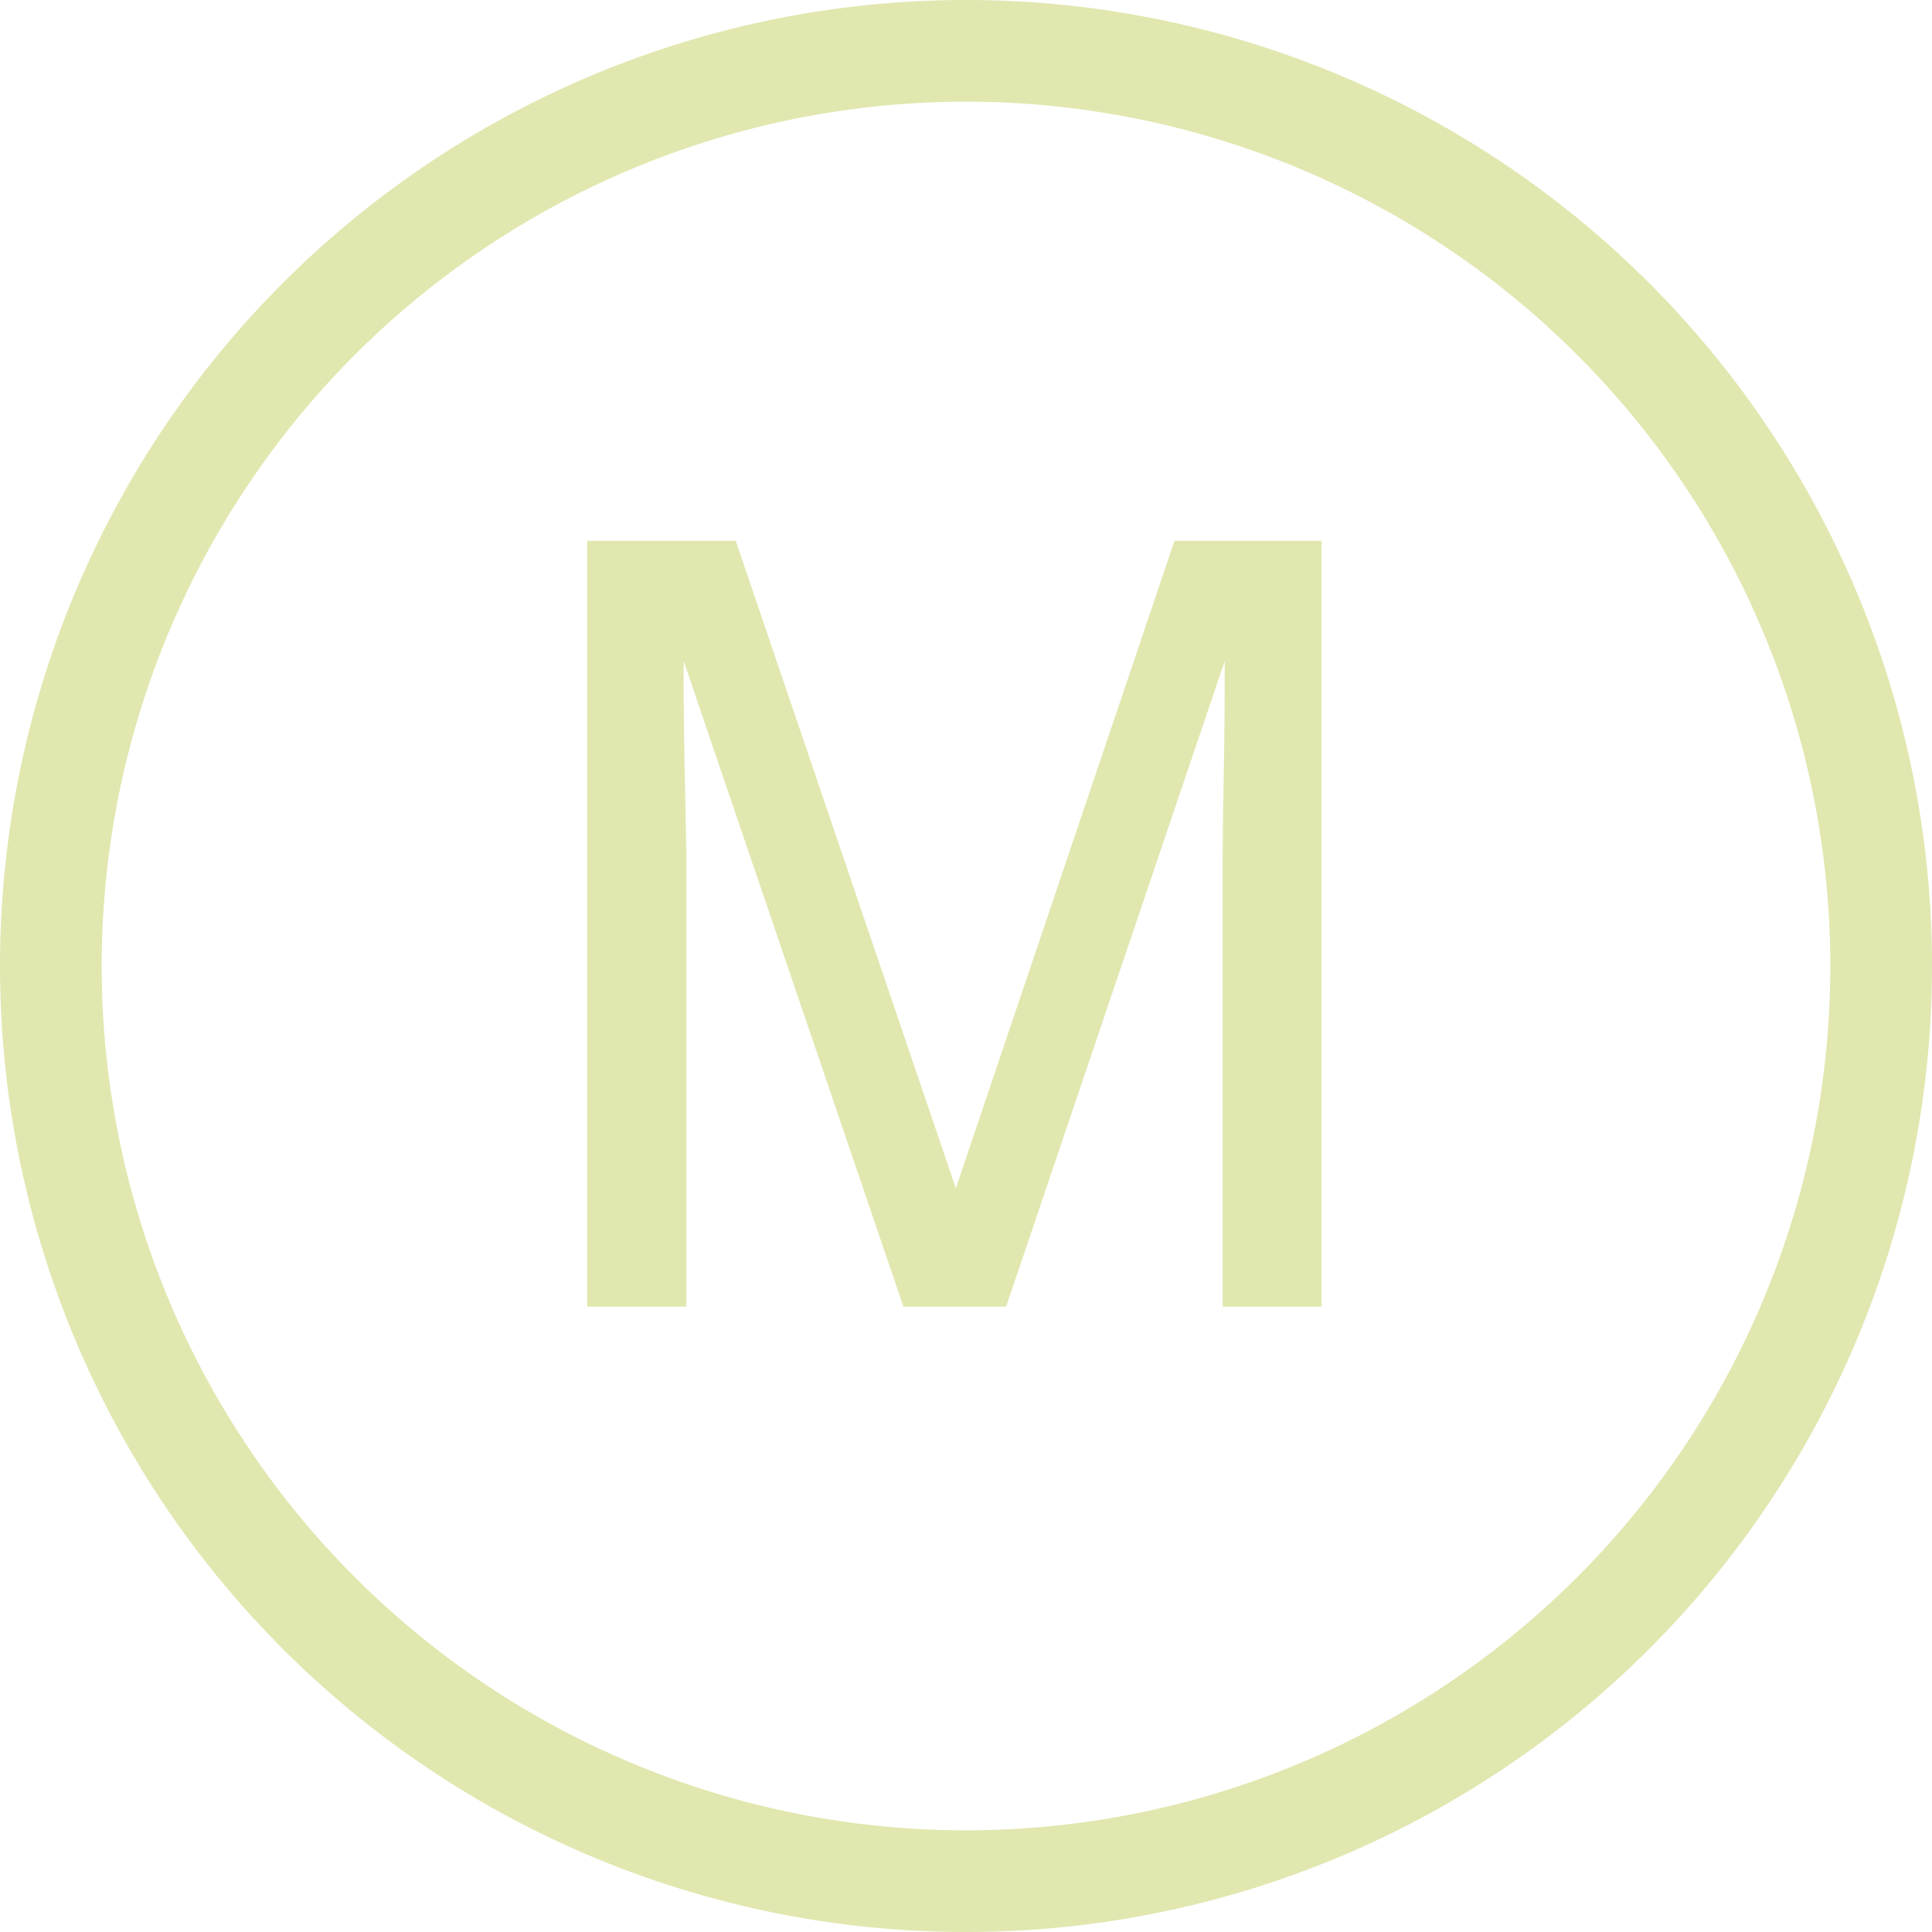
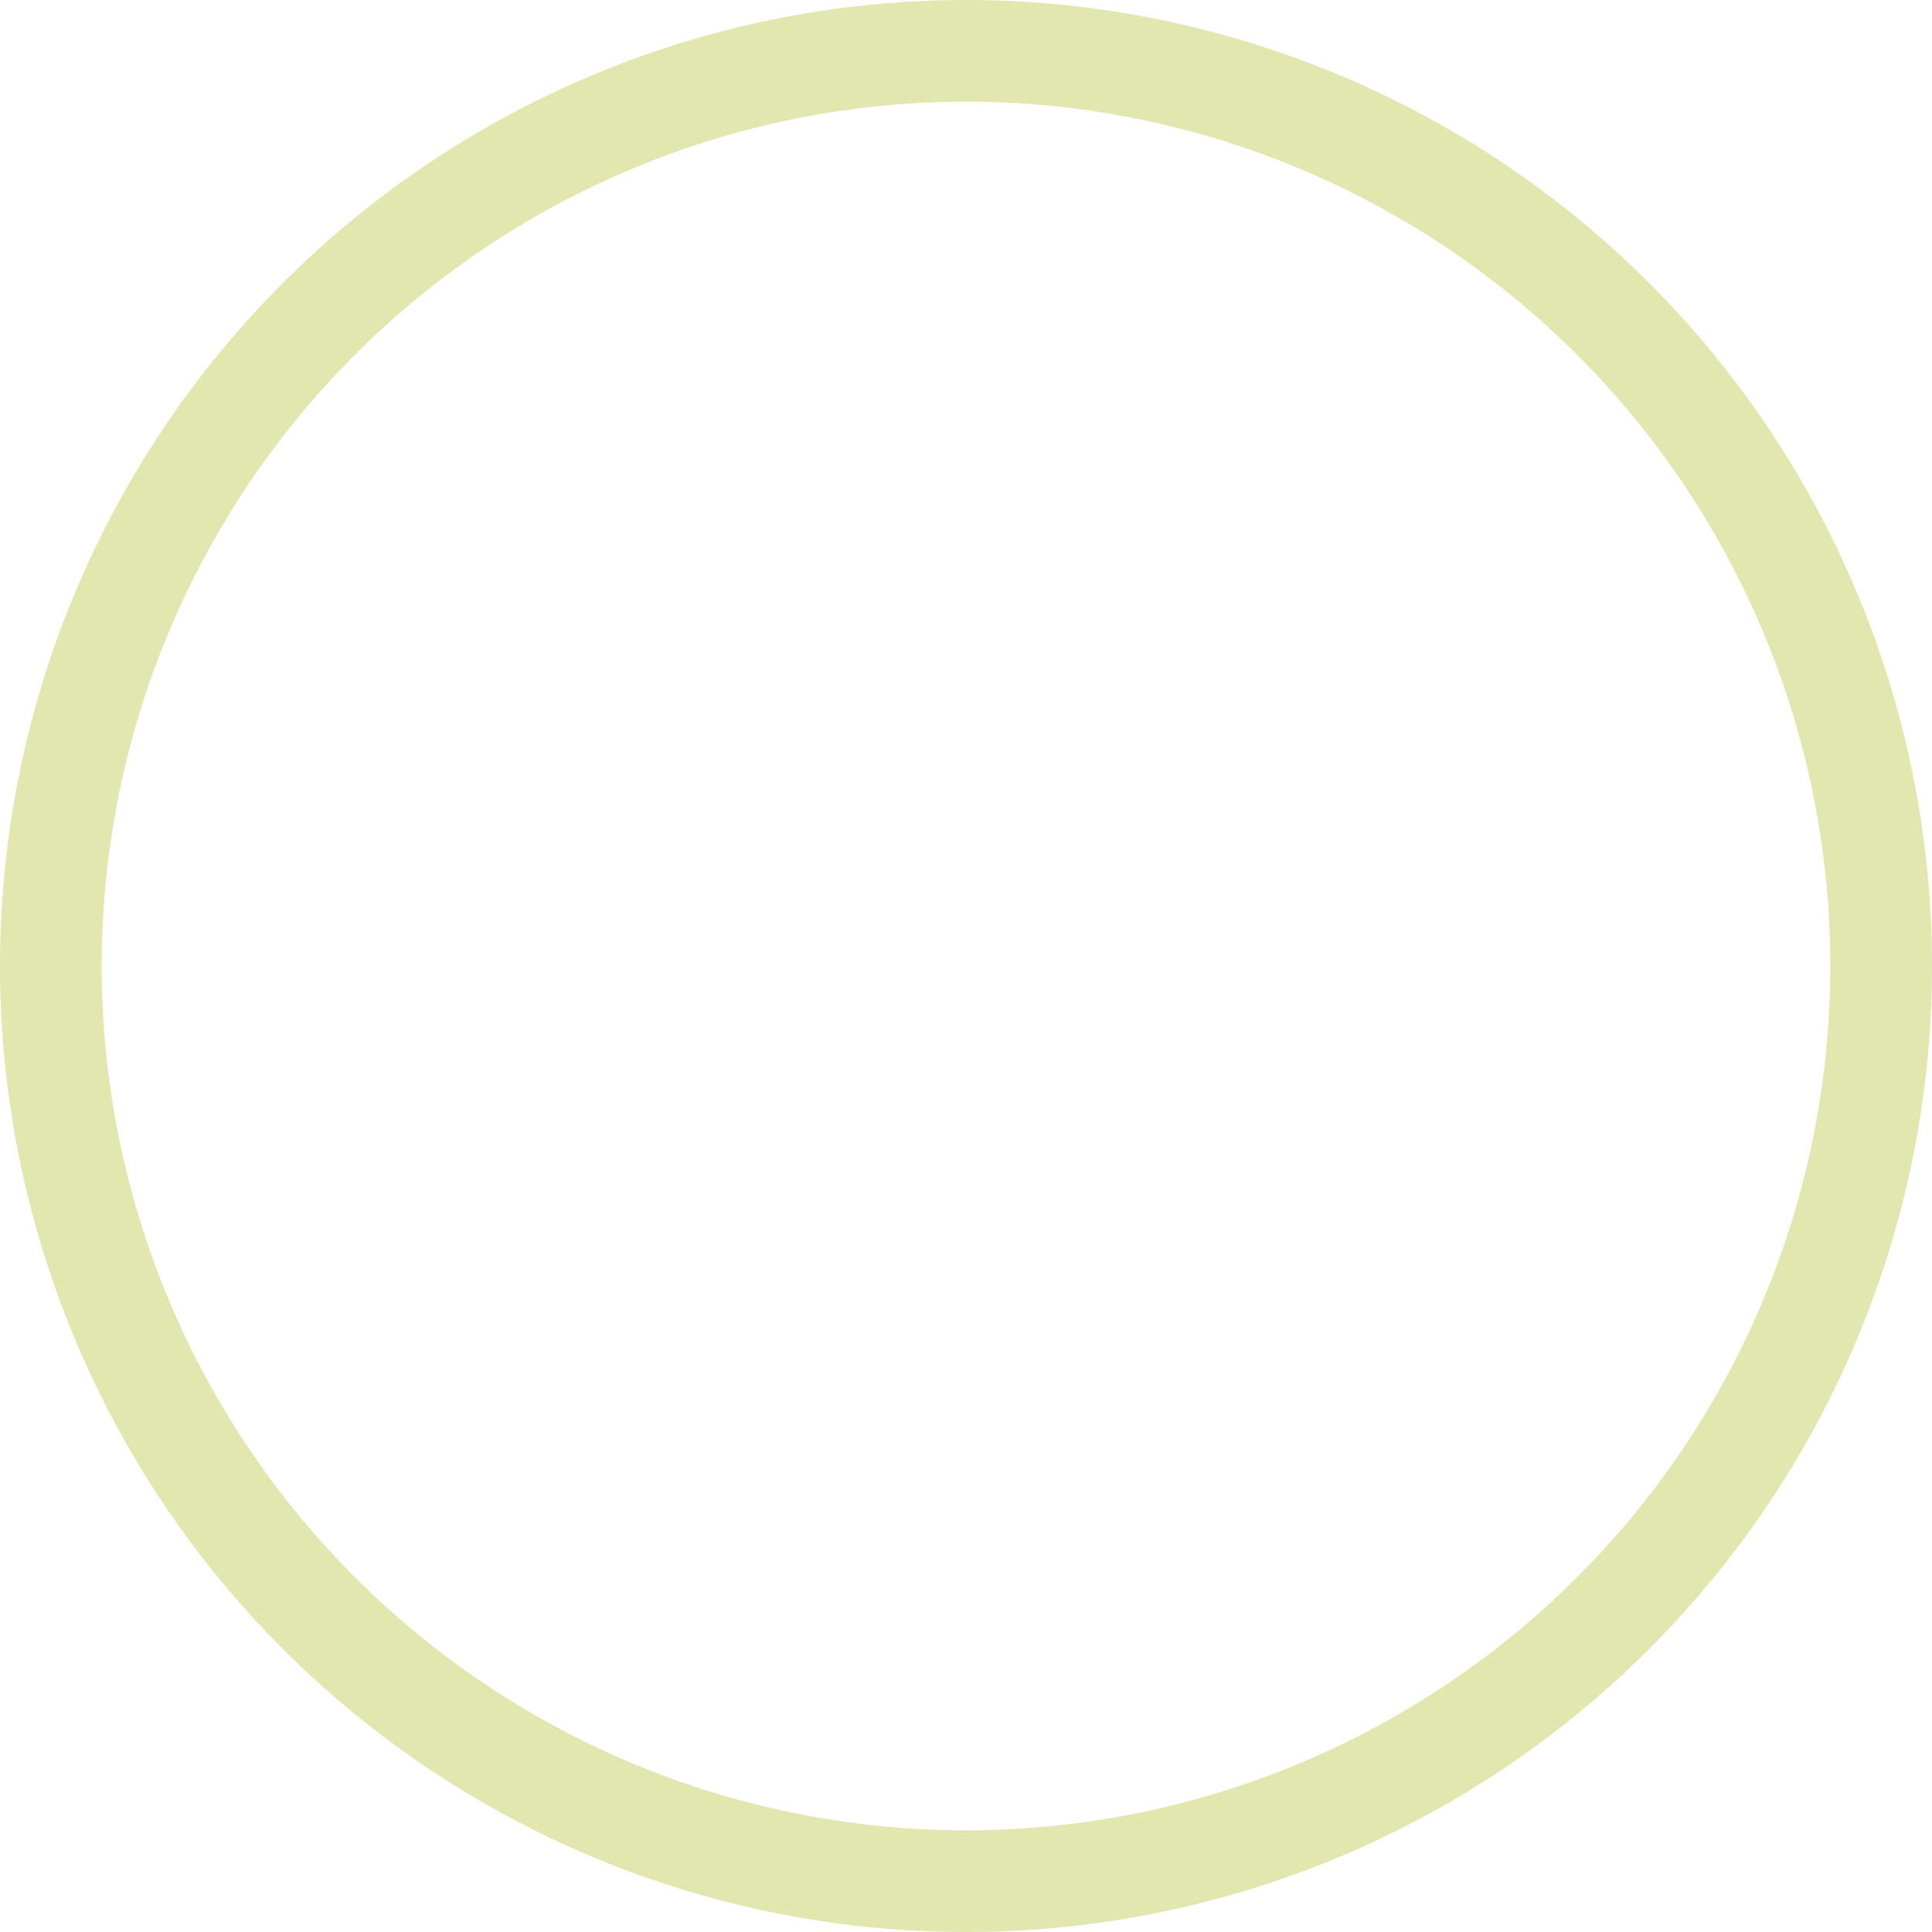
<svg xmlns="http://www.w3.org/2000/svg" width="38" height="38" viewBox="0 0 38 38">
  <g id="Group_4" data-name="Group 4" transform="translate(-0.5)">
-     <path id="Path_15" data-name="Path 15" d="M12.049,10.637h2.922L19.3,23.372l4.3-12.735h2.892V25.7H24.548V16.81q0-.461.021-1.528T24.589,13l-4.3,12.7h-2.02L13.946,13v.461q0,.554.021,1.692T14,16.81V25.7H12.049Z" fill="#e1e7af" />
    <path id="Path_16" data-name="Path 16" d="M19.5,36a17,17,0,1,0-17-17A17,17,0,0,0,19.5,36Zm0,2A19,19,0,1,0,.5,19,19,19,0,0,0,19.5,38Z" fill="#e1e7af" fill-rule="evenodd" />
  </g>
</svg>